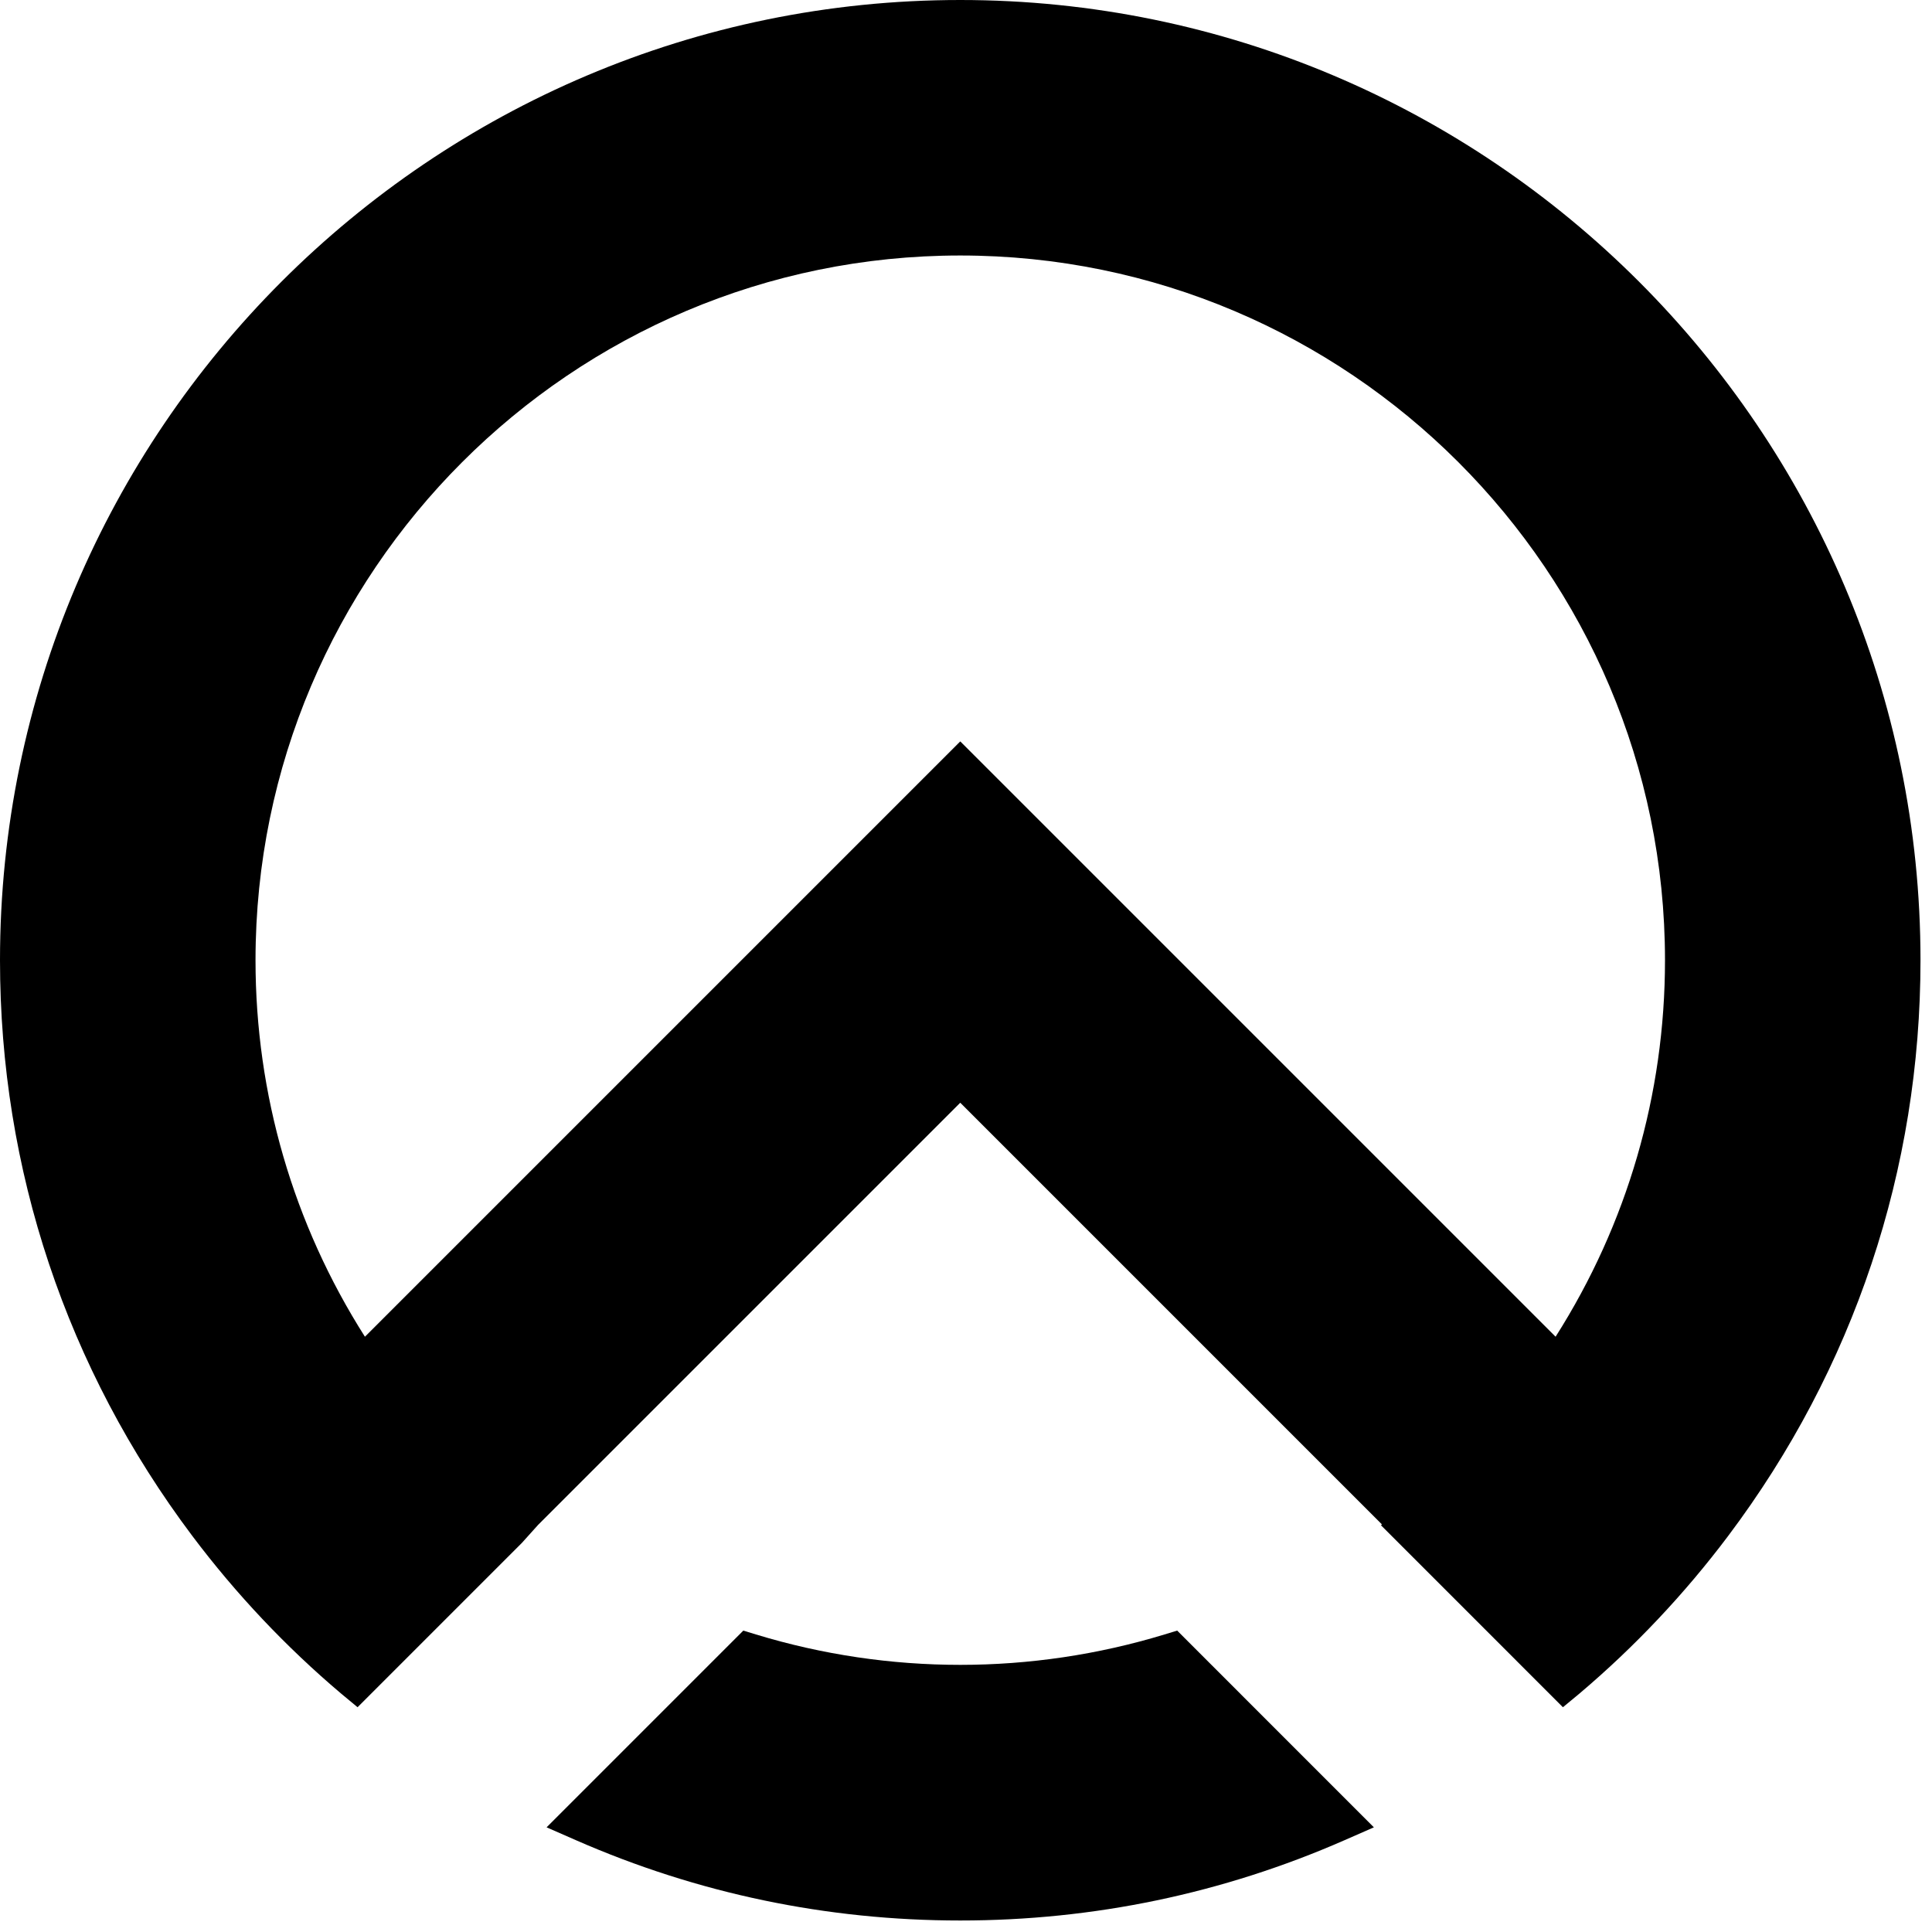
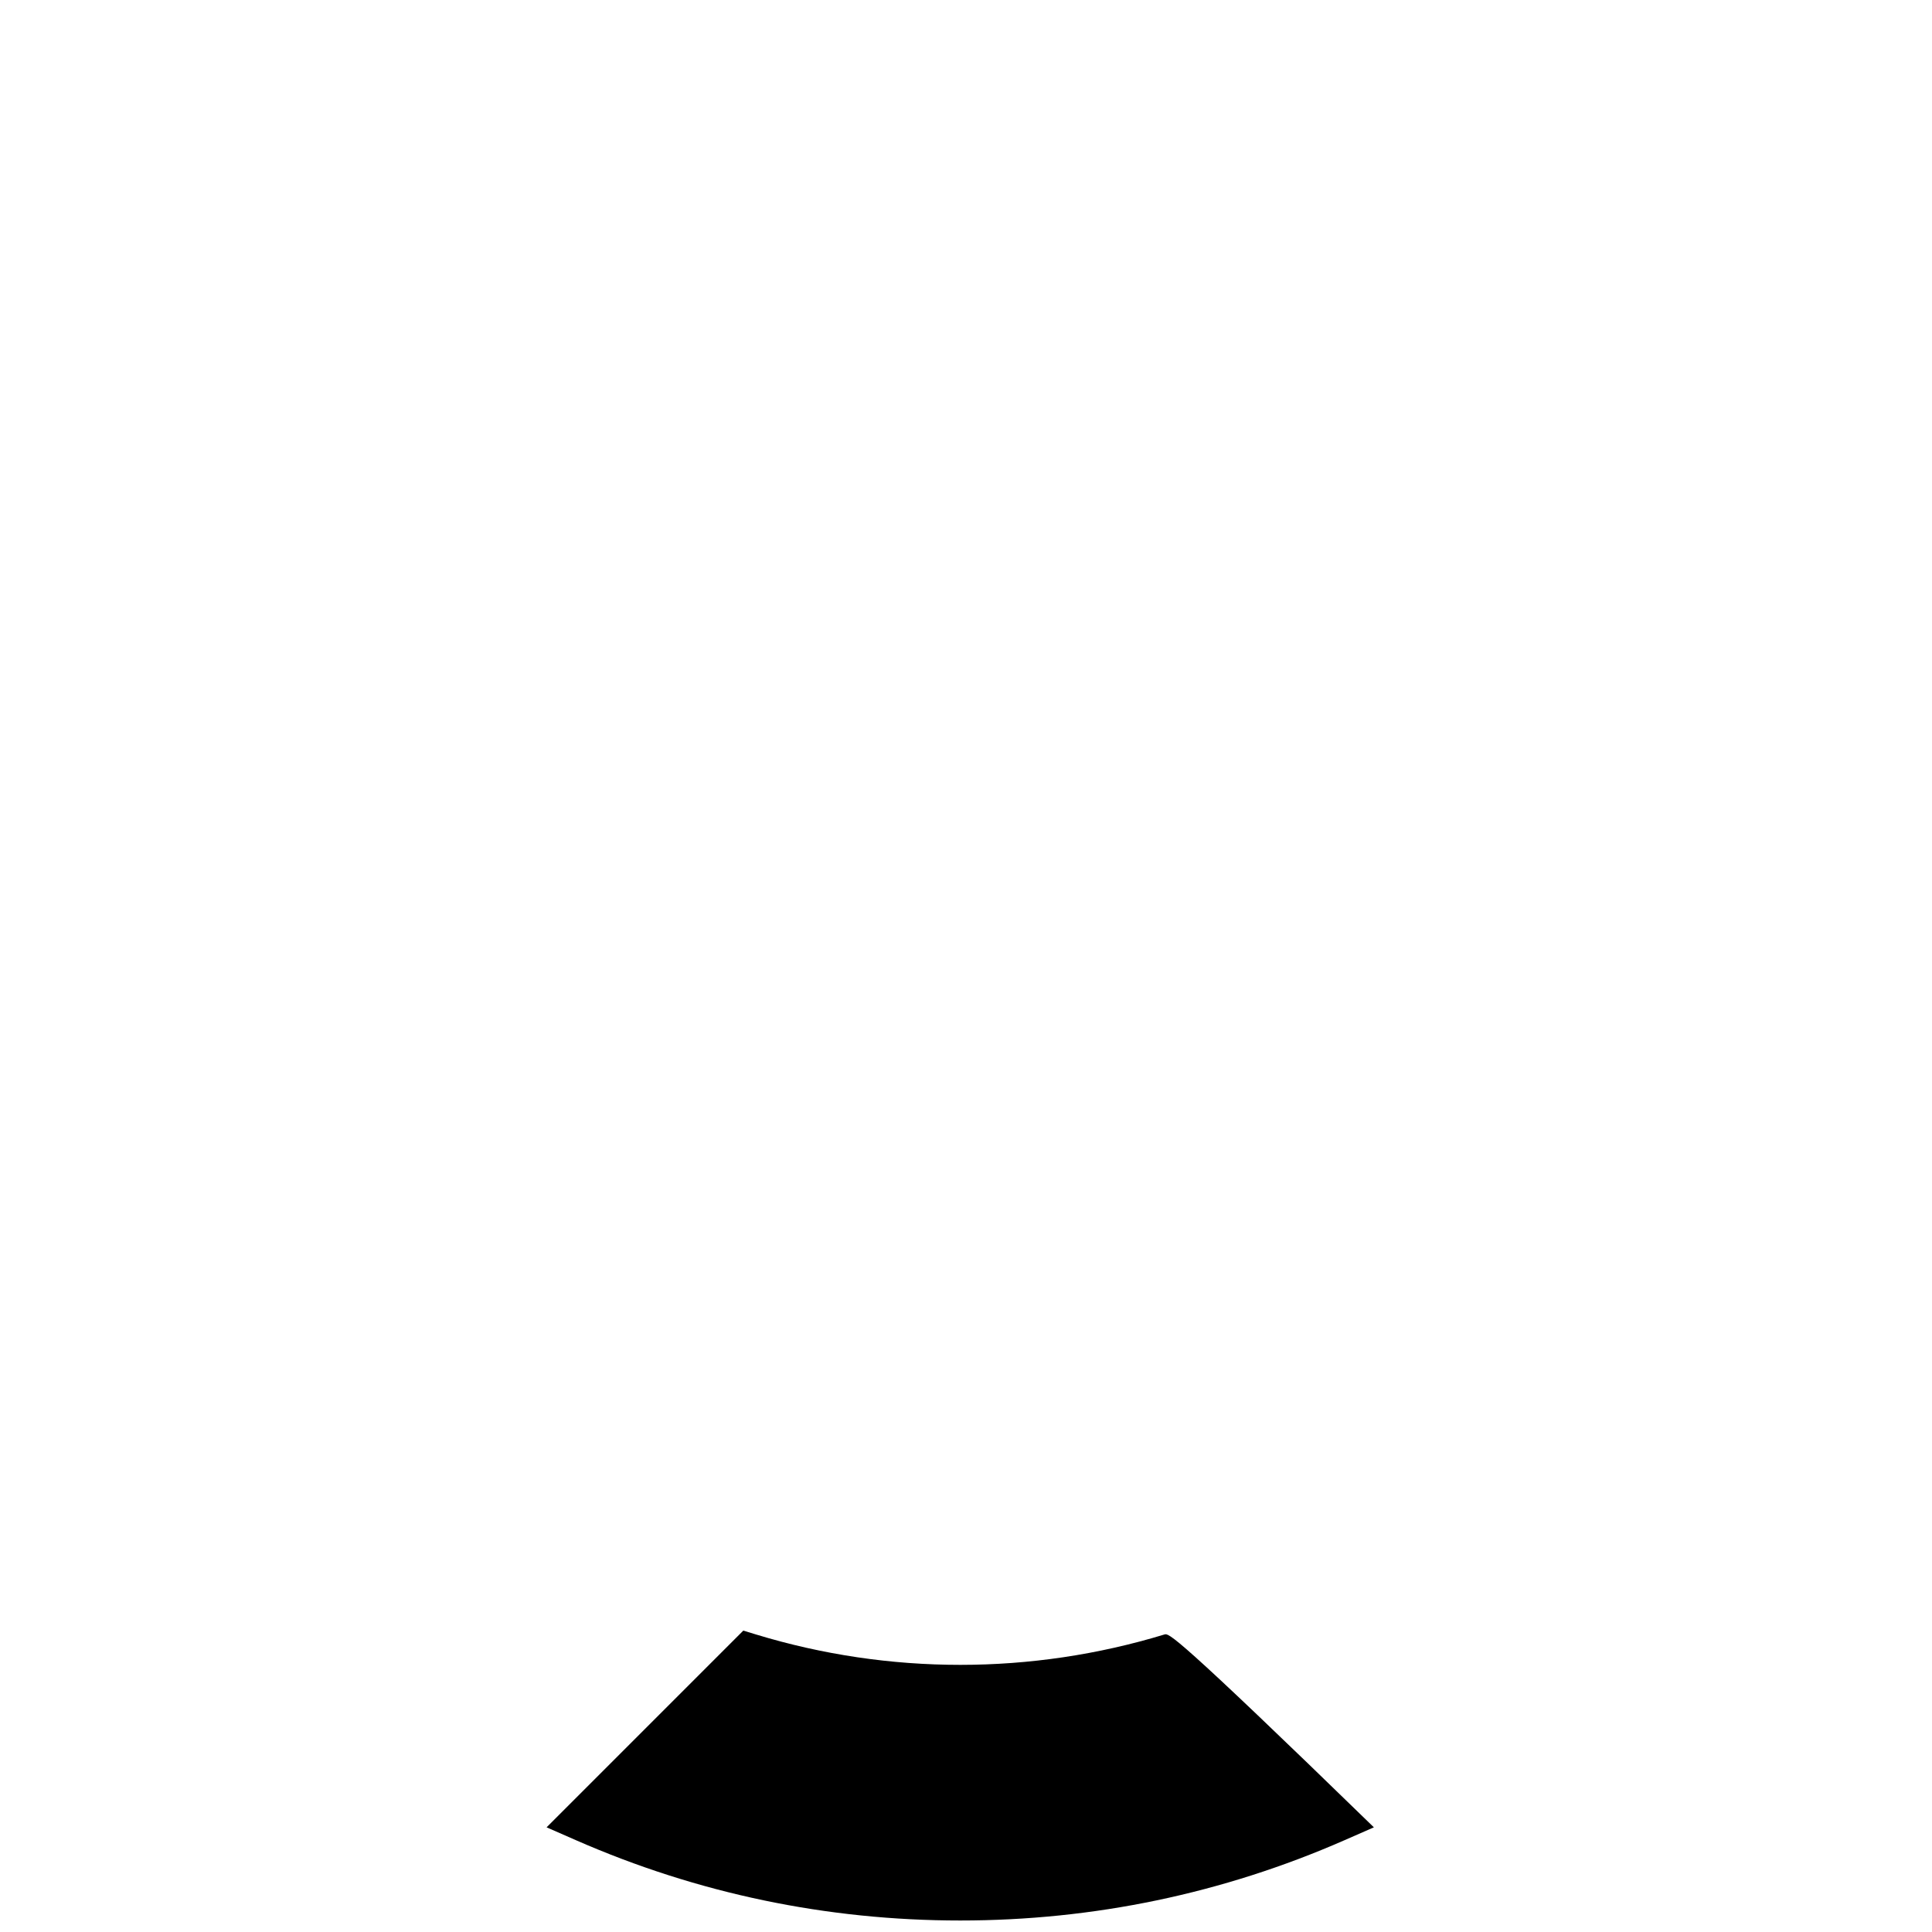
<svg xmlns="http://www.w3.org/2000/svg" viewBox="0 0 366.00 366.00" data-guides="{&quot;vertical&quot;:[],&quot;horizontal&quot;:[]}">
  <defs />
-   <path fill="black" stroke="none" fill-opacity="1" stroke-width="1" stroke-opacity="1" id="tSvg11e526d4342" title="Path 1" d="M315.418 181.91C315.418 207.326 308.267 231.876 294.693 253.231C257.1 215.638 219.506 178.044 181.913 140.451C144.32 178.044 106.726 215.638 69.133 253.231C55.556 231.876 48.405 207.326 48.405 181.91C48.405 108.295 108.295 48.402 181.913 48.402C255.527 48.402 315.418 108.295 315.418 181.91ZM181.913 0C81.604 0 0 81.607 0 181.91C0 221.56 12.609 259.28 36.449 290.991C44.696 301.954 54.162 311.985 64.582 320.801C65.634 321.674 66.686 322.547 67.738 323.42C78.117 313.041 88.495 302.661 98.874 292.282C99.895 291.147 100.915 290.012 101.936 288.877C128.595 262.218 155.254 235.559 181.913 208.9C208.543 235.531 235.173 262.161 261.803 288.792C261.738 288.842 261.673 288.893 261.608 288.943C273.099 300.436 284.59 311.928 296.081 323.42C297.059 322.612 298.036 321.803 299.014 320.995C299.089 320.932 299.163 320.87 299.238 320.807C309.661 311.985 319.126 301.954 327.37 290.991C351.219 259.28 363.82 221.56 363.82 181.91C363.82 81.607 282.219 0 181.913 0Z" />
-   <path fill="black" stroke="none" fill-opacity="1" stroke-width="1" stroke-opacity="1" id="tSvg884336e468" title="Path 2" d="M220.604 309.634C195.394 317.312 168.423 317.312 143.211 309.634C142.411 309.39 141.612 309.146 140.812 308.902C128.39 321.325 115.968 333.748 103.546 346.171C105.415 346.989 107.284 347.808 109.152 348.627C132.163 358.711 156.643 363.821 181.909 363.821C207.175 363.821 231.652 358.711 254.666 348.627C256.533 347.808 258.401 346.989 260.269 346.171C247.848 333.748 235.427 321.325 223.006 308.902C222.205 309.146 221.405 309.39 220.604 309.634Z" />
+   <path fill="black" stroke="none" fill-opacity="1" stroke-width="1" stroke-opacity="1" id="tSvg884336e468" title="Path 2" d="M220.604 309.634C195.394 317.312 168.423 317.312 143.211 309.634C142.411 309.39 141.612 309.146 140.812 308.902C128.39 321.325 115.968 333.748 103.546 346.171C105.415 346.989 107.284 347.808 109.152 348.627C132.163 358.711 156.643 363.821 181.909 363.821C207.175 363.821 231.652 358.711 254.666 348.627C256.533 347.808 258.401 346.989 260.269 346.171C222.205 309.146 221.405 309.39 220.604 309.634Z" />
</svg>